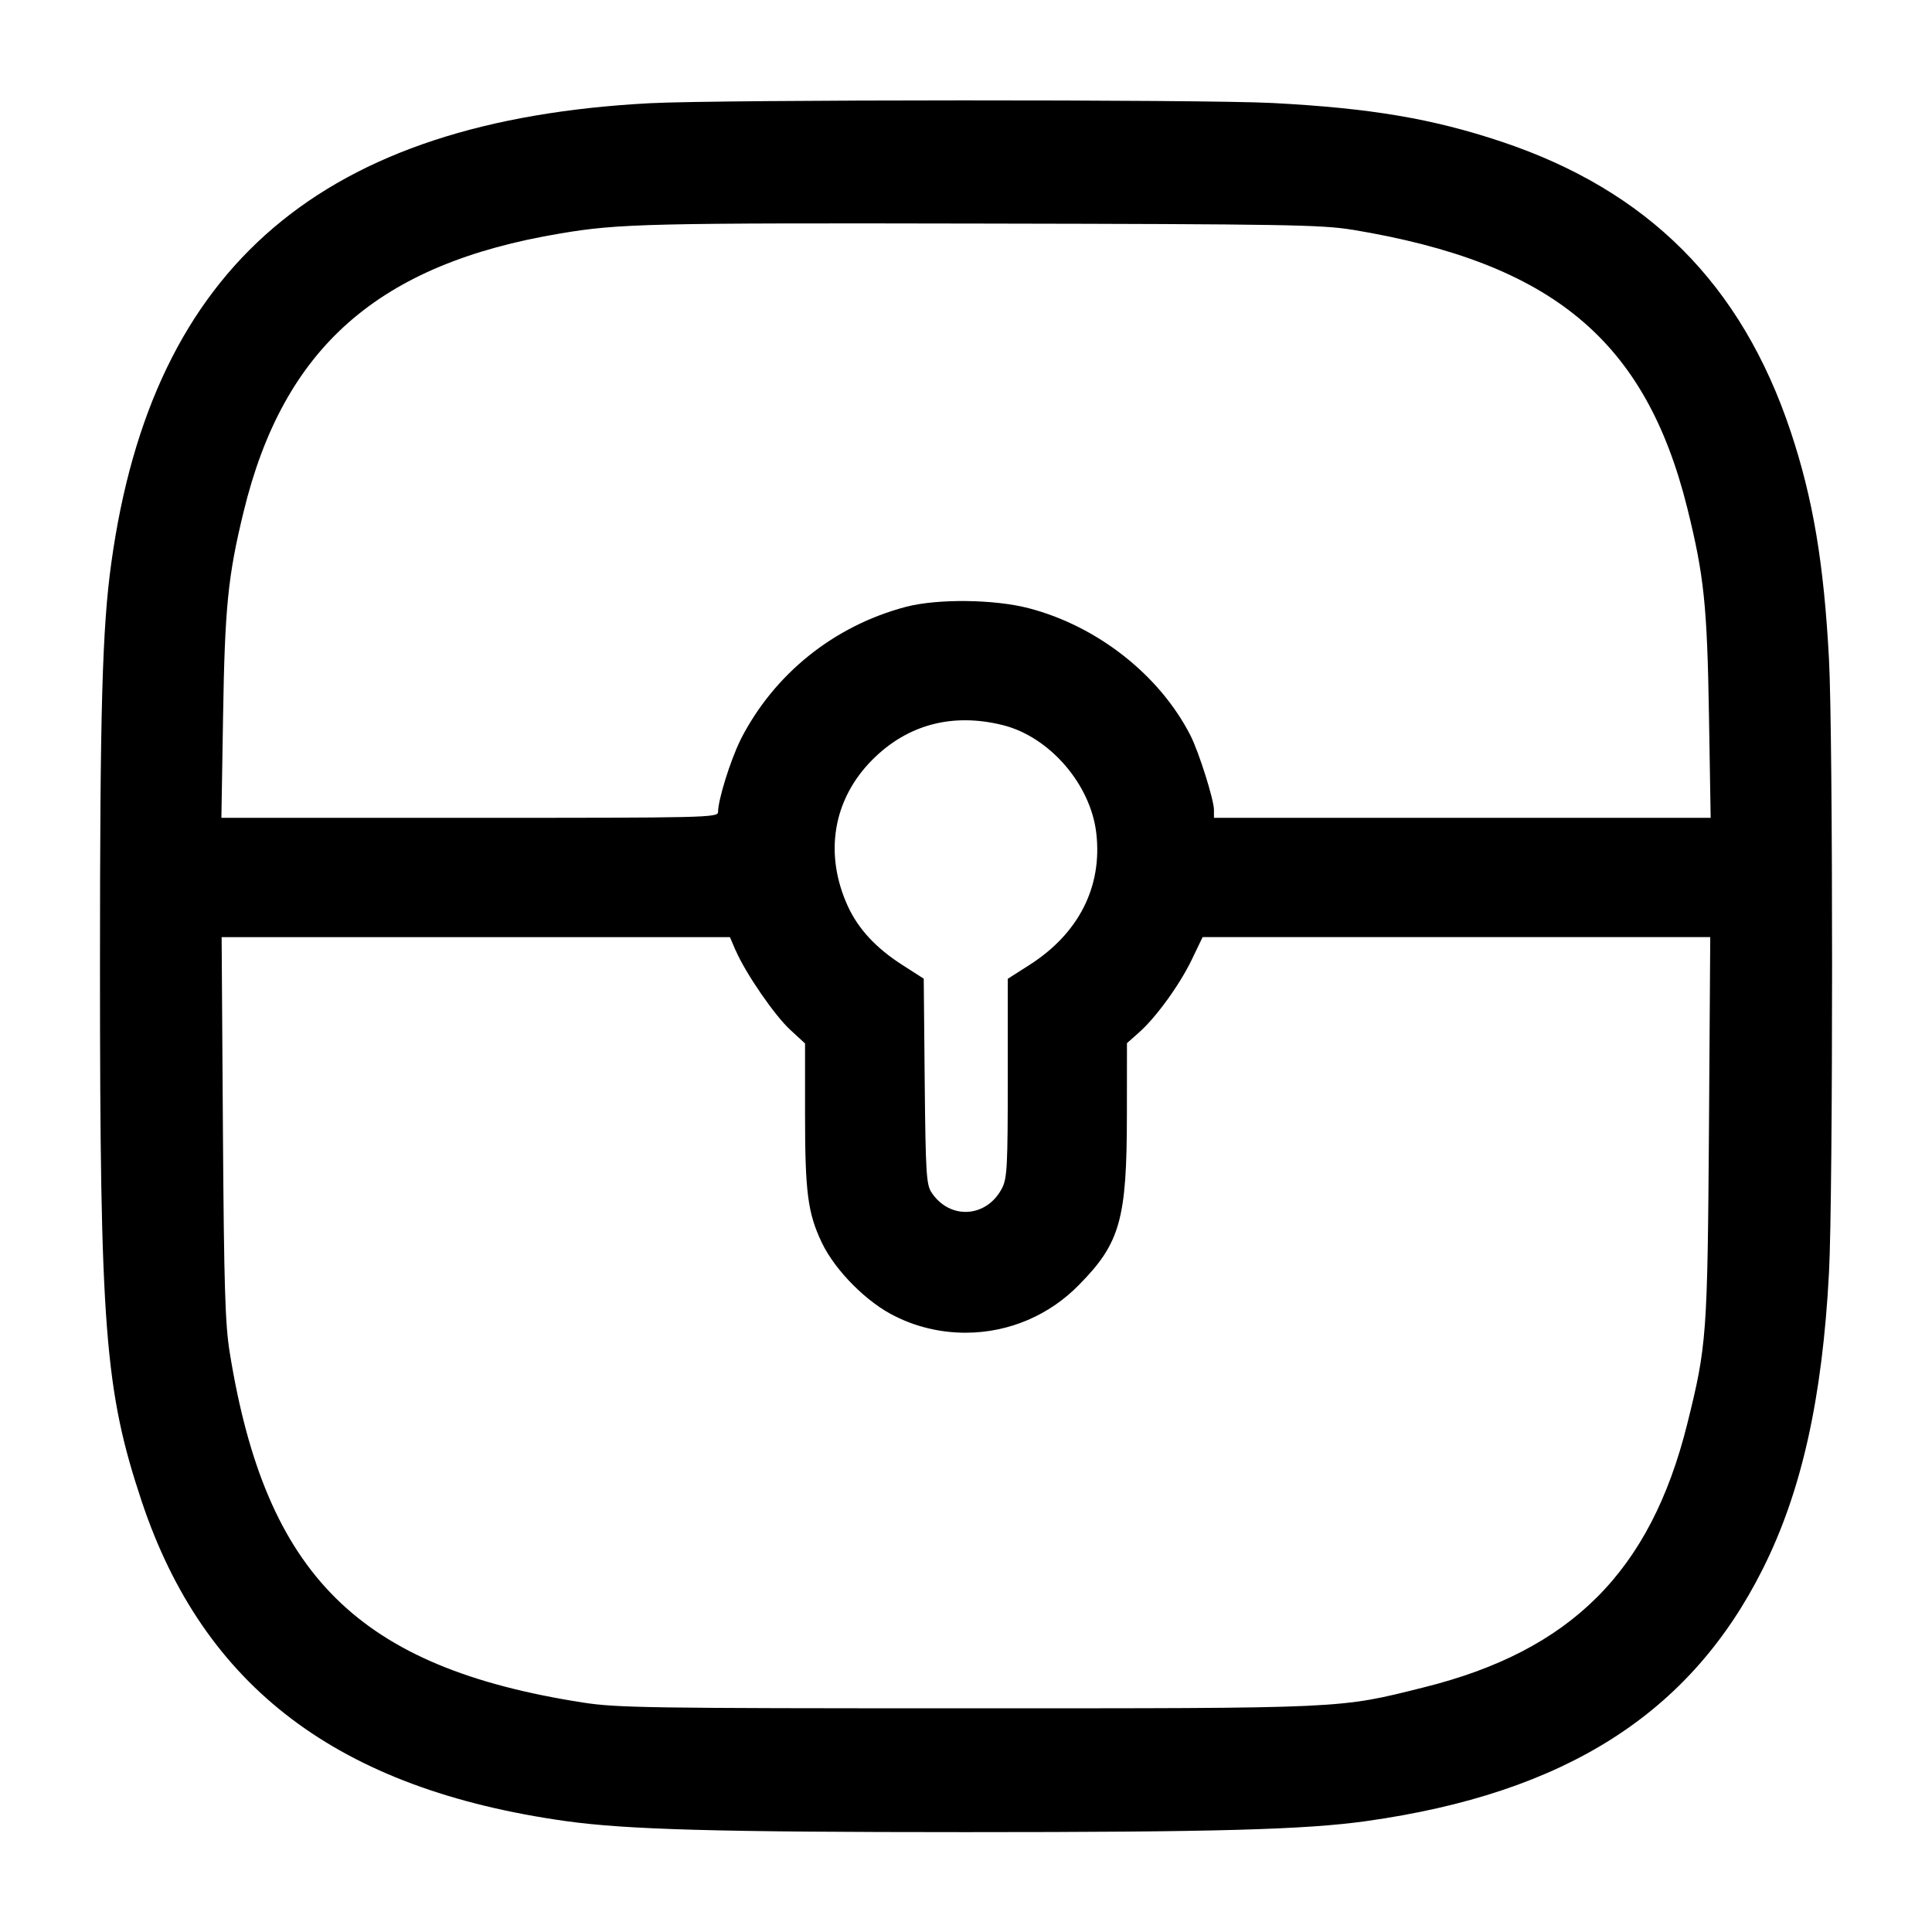
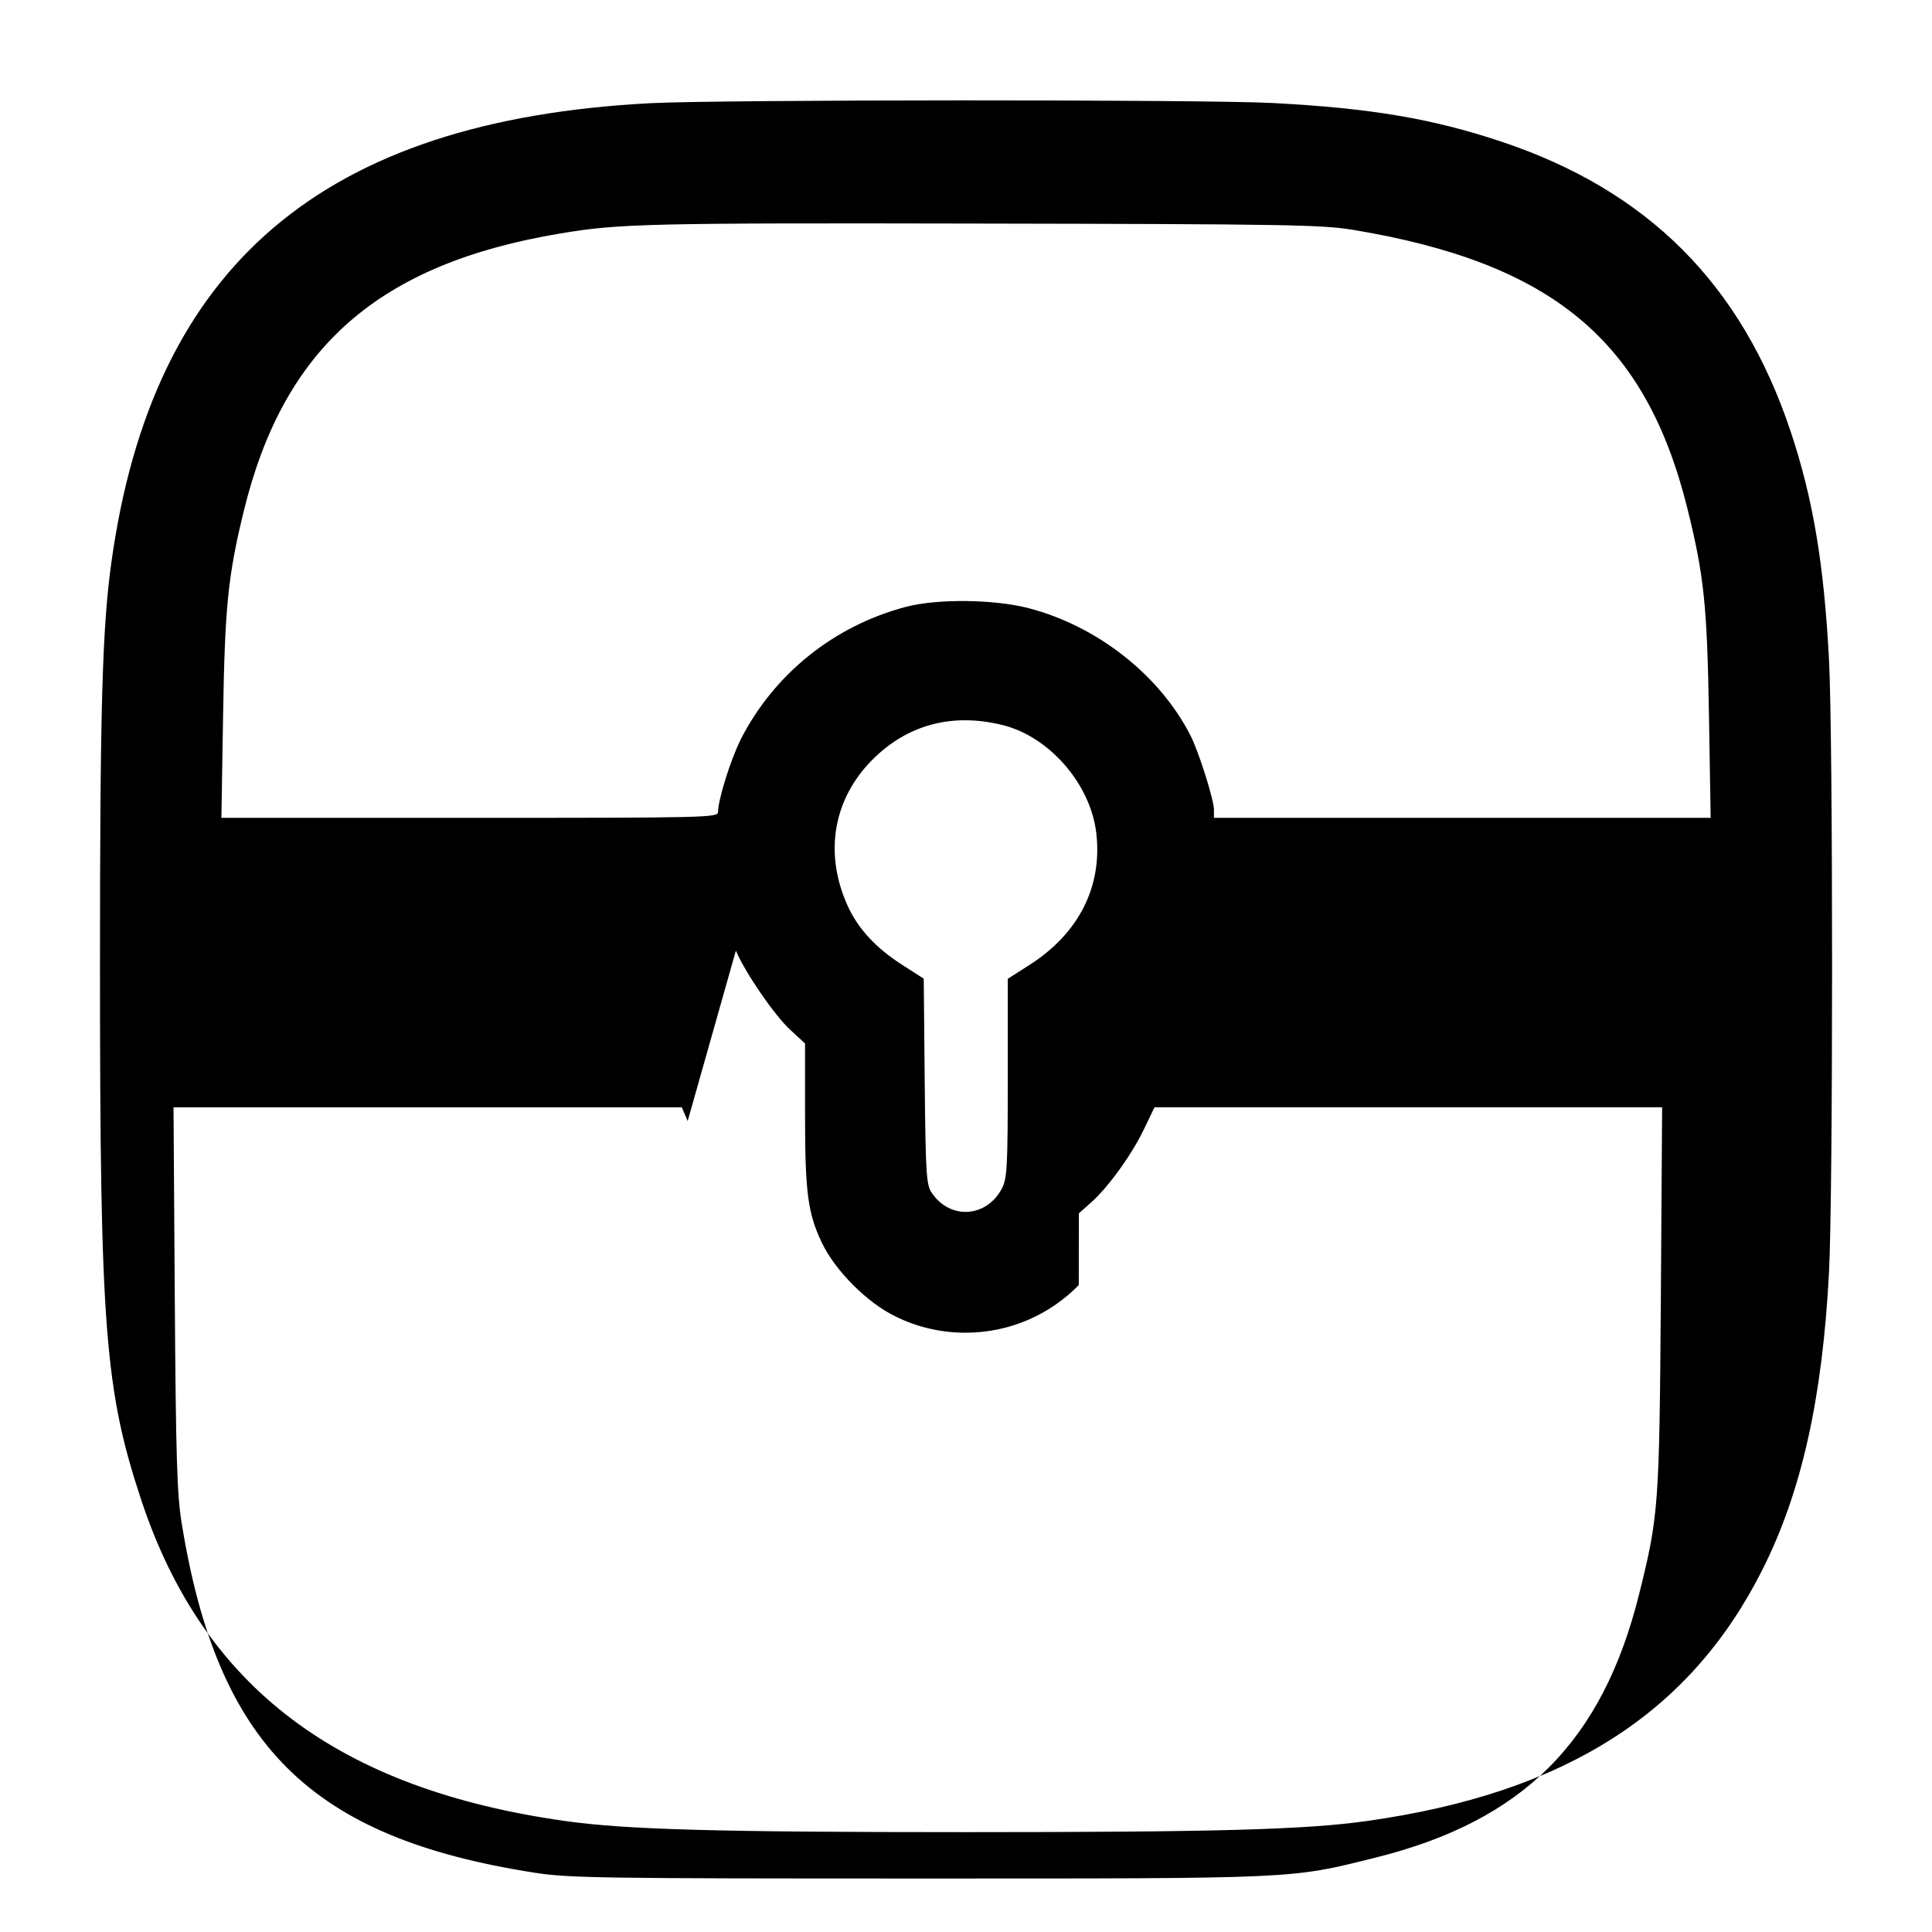
<svg xmlns="http://www.w3.org/2000/svg" version="1.1" width="32" height="32" viewBox="0 0 32 32">
  <title>strongbox</title>
-   <path d="M10.773 1.709c-5.429 0.284-8.247 2.685-8.929 7.612-0.151 1.083-0.188 2.433-0.188 6.679 0 6.005 0.080 7.031 0.691 8.867 1.029 3.084 3.261 4.768 7.023 5.296 1.012 0.141 2.5 0.183 6.631 0.183s5.619-0.041 6.631-0.183c3.293-0.463 5.364-1.779 6.565-4.176 0.643-1.28 0.988-2.828 1.097-4.911 0.068-1.292 0.068-8.86 0-10.152-0.084-1.593-0.265-2.669-0.637-3.783-0.813-2.433-2.364-3.985-4.789-4.795-1.149-0.383-2.169-0.555-3.792-0.64-1.139-0.060-9.139-0.057-10.301 0.003zM22.4 3.805c3.313 0.549 4.855 1.832 5.547 4.611 0.277 1.117 0.329 1.608 0.359 3.437l0.028 1.693h-8.227v-0.131c0-0.168-0.248-0.953-0.387-1.229-0.509-1.001-1.541-1.815-2.68-2.112-0.568-0.148-1.5-0.16-2.027-0.025-1.212 0.318-2.194 1.124-2.741 2.191l-0.011 0.024c-0.167 0.339-0.368 0.988-0.368 1.185 0 0.093-0.173 0.097-4.113 0.097h-4.113l0.028-1.693c0.029-1.796 0.081-2.315 0.339-3.373 0.661-2.727 2.236-4.111 5.247-4.613 0.973-0.164 1.451-0.175 6.987-0.164 5.017 0.009 5.629 0.019 6.133 0.103zM16.613 12.011c0.773 0.195 1.451 0.979 1.545 1.788 0.103 0.885-0.289 1.66-1.103 2.181l-0.363 0.232v1.641c0 1.456-0.011 1.66-0.093 1.823-0.253 0.496-0.869 0.535-1.172 0.072-0.084-0.128-0.096-0.325-0.111-1.841l-0.016-1.697-0.357-0.229c-0.436-0.28-0.727-0.595-0.9-0.971-0.397-0.869-0.247-1.771 0.407-2.427 0.583-0.584 1.328-0.781 2.163-0.572zM12.188 15.747c0.16 0.371 0.641 1.072 0.903 1.312l0.243 0.224v1.161c0 1.304 0.044 1.645 0.277 2.136 0.221 0.467 0.759 1.004 1.223 1.225 0.338 0.169 0.736 0.269 1.157 0.269 0.736 0 1.4-0.302 1.877-0.789l0-0c0.685-0.693 0.796-1.084 0.797-2.819l0.001-1.188 0.193-0.171c0.287-0.252 0.677-0.791 0.881-1.213l0.179-0.373h8.408l-0.021 3.16c-0.025 3.443-0.036 3.603-0.36 4.904-0.608 2.441-1.92 3.755-4.363 4.363-1.421 0.355-1.257 0.347-7.584 0.347-5.248 0-5.785-0.008-6.347-0.096-3.713-0.579-5.251-2.103-5.847-5.797-0.076-0.468-0.095-1.081-0.113-3.72l-0.021-3.16h8.419l0.097 0.227z" />
+   <path d="M10.773 1.709c-5.429 0.284-8.247 2.685-8.929 7.612-0.151 1.083-0.188 2.433-0.188 6.679 0 6.005 0.080 7.031 0.691 8.867 1.029 3.084 3.261 4.768 7.023 5.296 1.012 0.141 2.5 0.183 6.631 0.183s5.619-0.041 6.631-0.183c3.293-0.463 5.364-1.779 6.565-4.176 0.643-1.28 0.988-2.828 1.097-4.911 0.068-1.292 0.068-8.86 0-10.152-0.084-1.593-0.265-2.669-0.637-3.783-0.813-2.433-2.364-3.985-4.789-4.795-1.149-0.383-2.169-0.555-3.792-0.64-1.139-0.060-9.139-0.057-10.301 0.003zM22.4 3.805c3.313 0.549 4.855 1.832 5.547 4.611 0.277 1.117 0.329 1.608 0.359 3.437l0.028 1.693h-8.227v-0.131c0-0.168-0.248-0.953-0.387-1.229-0.509-1.001-1.541-1.815-2.68-2.112-0.568-0.148-1.5-0.16-2.027-0.025-1.212 0.318-2.194 1.124-2.741 2.191l-0.011 0.024c-0.167 0.339-0.368 0.988-0.368 1.185 0 0.093-0.173 0.097-4.113 0.097h-4.113l0.028-1.693c0.029-1.796 0.081-2.315 0.339-3.373 0.661-2.727 2.236-4.111 5.247-4.613 0.973-0.164 1.451-0.175 6.987-0.164 5.017 0.009 5.629 0.019 6.133 0.103zM16.613 12.011c0.773 0.195 1.451 0.979 1.545 1.788 0.103 0.885-0.289 1.66-1.103 2.181l-0.363 0.232v1.641c0 1.456-0.011 1.66-0.093 1.823-0.253 0.496-0.869 0.535-1.172 0.072-0.084-0.128-0.096-0.325-0.111-1.841l-0.016-1.697-0.357-0.229c-0.436-0.28-0.727-0.595-0.9-0.971-0.397-0.869-0.247-1.771 0.407-2.427 0.583-0.584 1.328-0.781 2.163-0.572zM12.188 15.747c0.16 0.371 0.641 1.072 0.903 1.312l0.243 0.224v1.161c0 1.304 0.044 1.645 0.277 2.136 0.221 0.467 0.759 1.004 1.223 1.225 0.338 0.169 0.736 0.269 1.157 0.269 0.736 0 1.4-0.302 1.877-0.789l0-0l0.001-1.188 0.193-0.171c0.287-0.252 0.677-0.791 0.881-1.213l0.179-0.373h8.408l-0.021 3.16c-0.025 3.443-0.036 3.603-0.36 4.904-0.608 2.441-1.92 3.755-4.363 4.363-1.421 0.355-1.257 0.347-7.584 0.347-5.248 0-5.785-0.008-6.347-0.096-3.713-0.579-5.251-2.103-5.847-5.797-0.076-0.468-0.095-1.081-0.113-3.72l-0.021-3.16h8.419l0.097 0.227z" />
</svg>